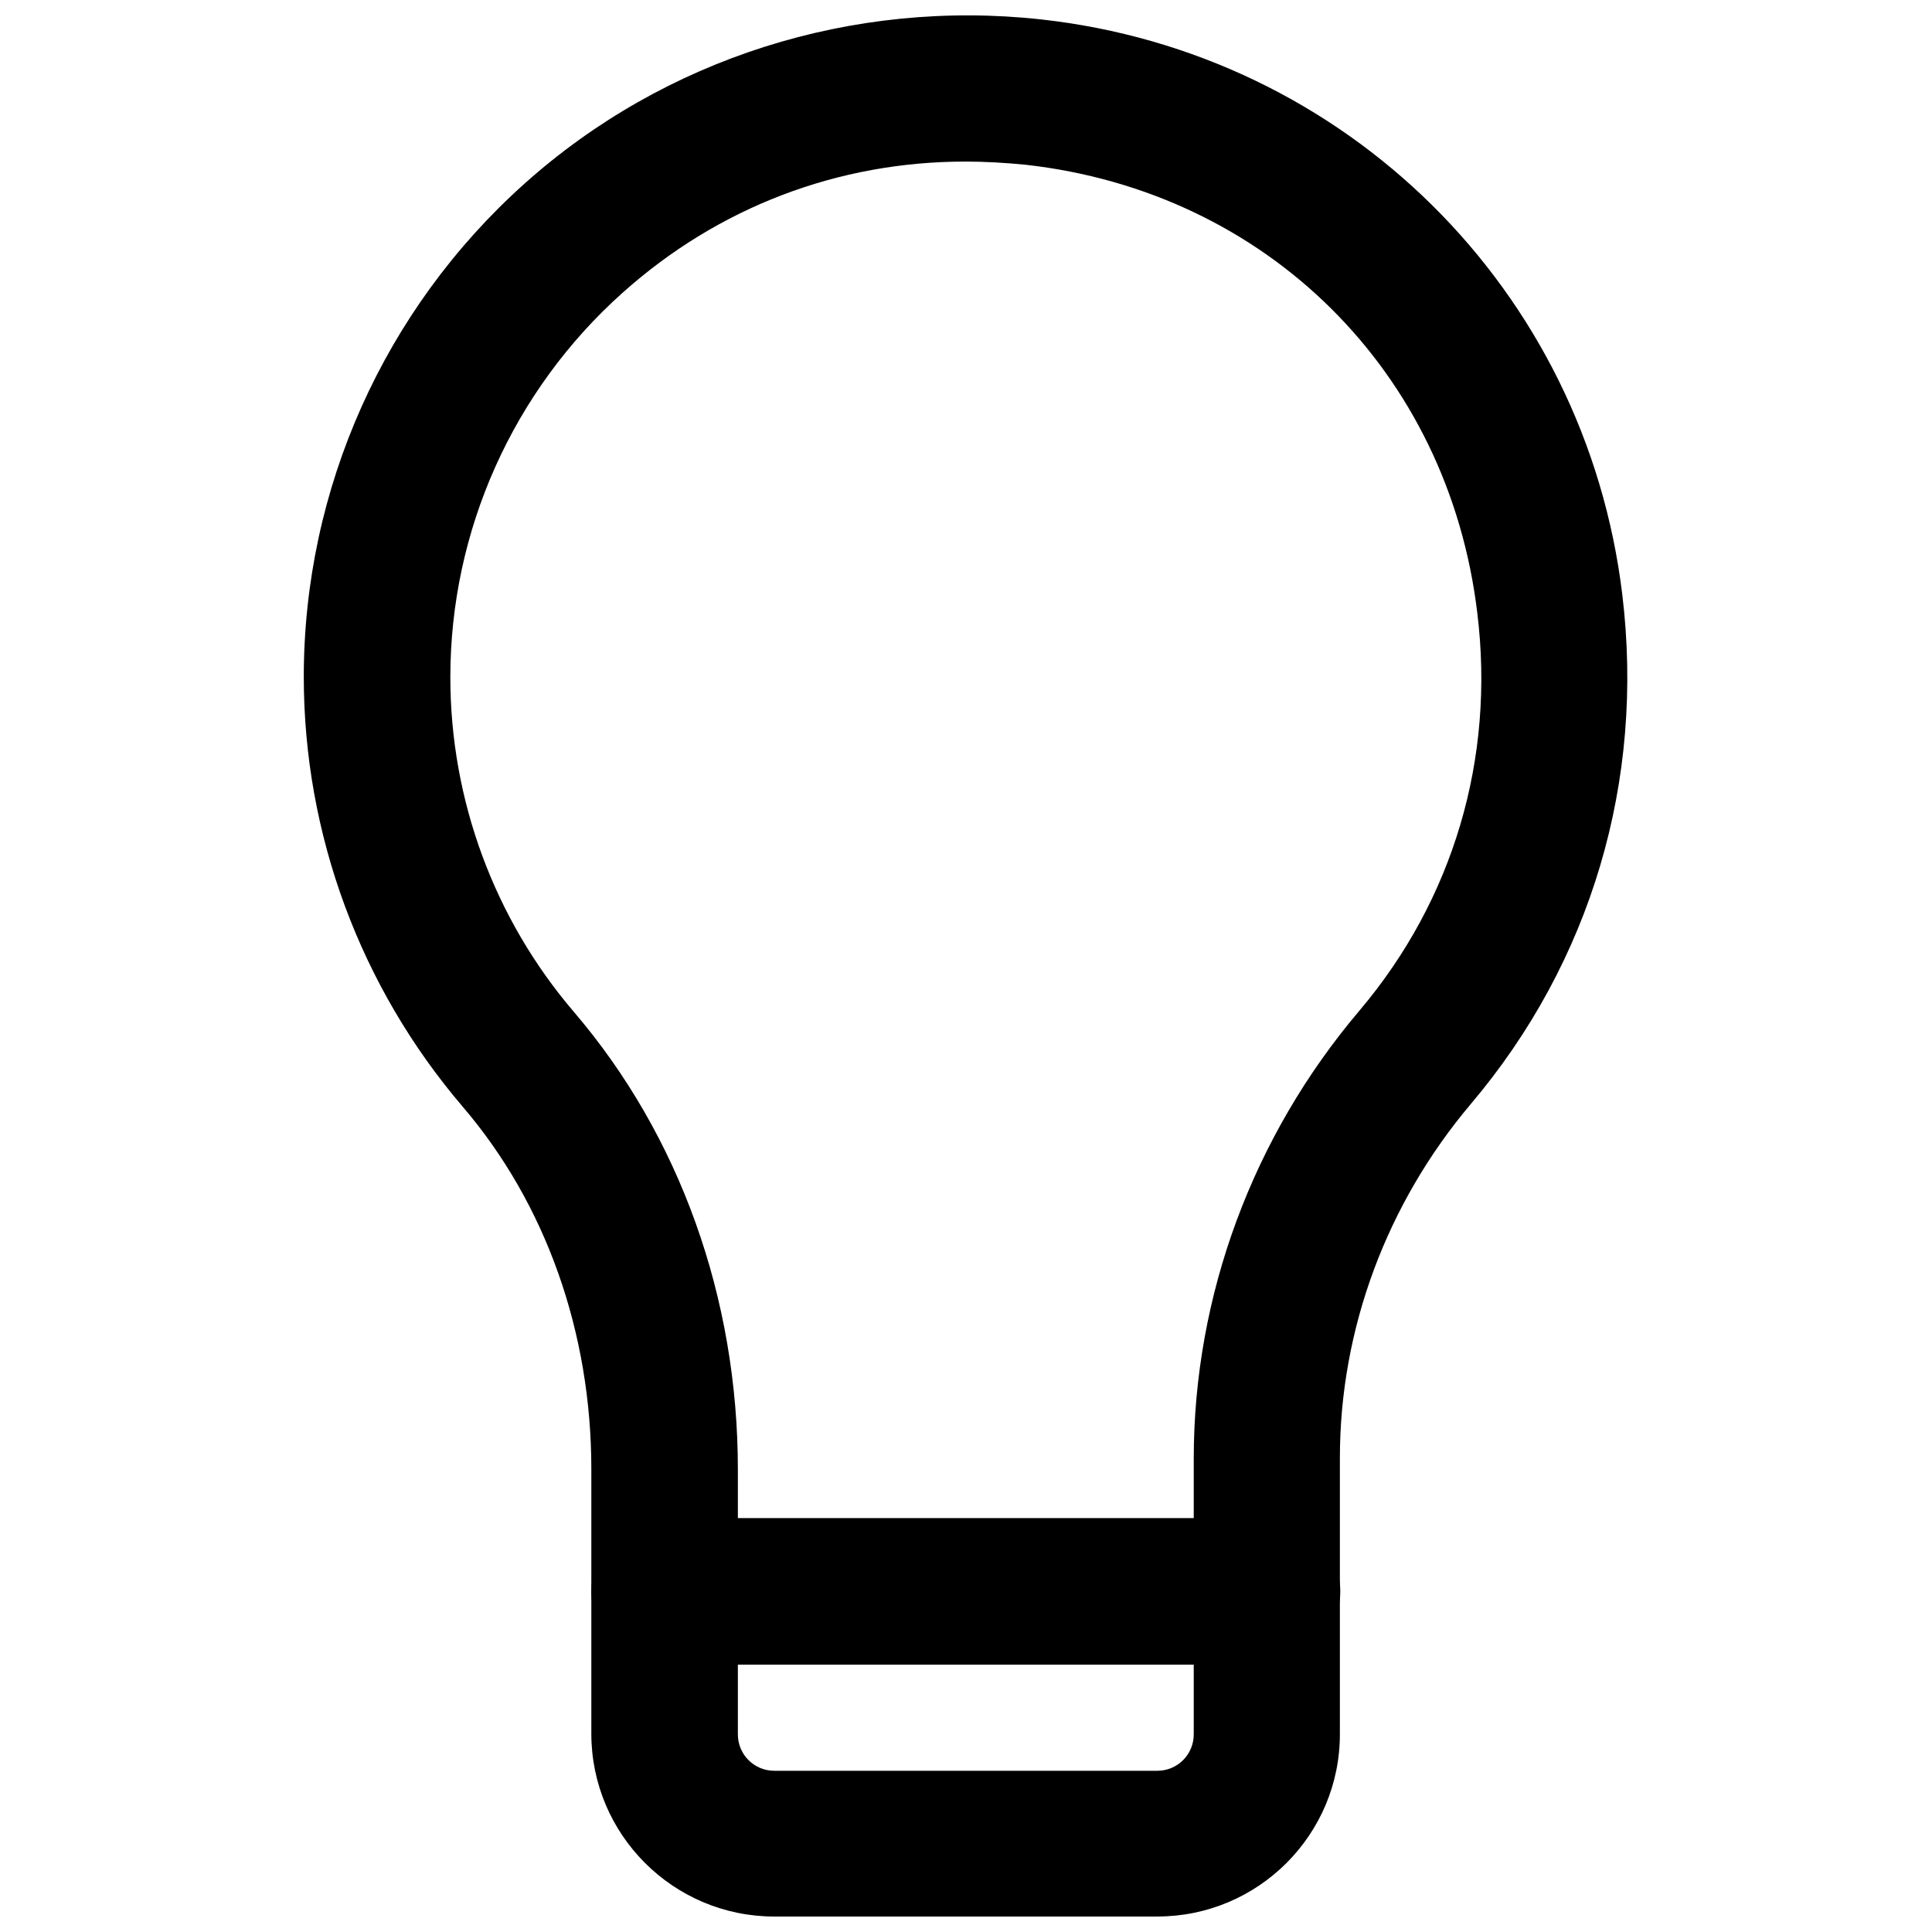
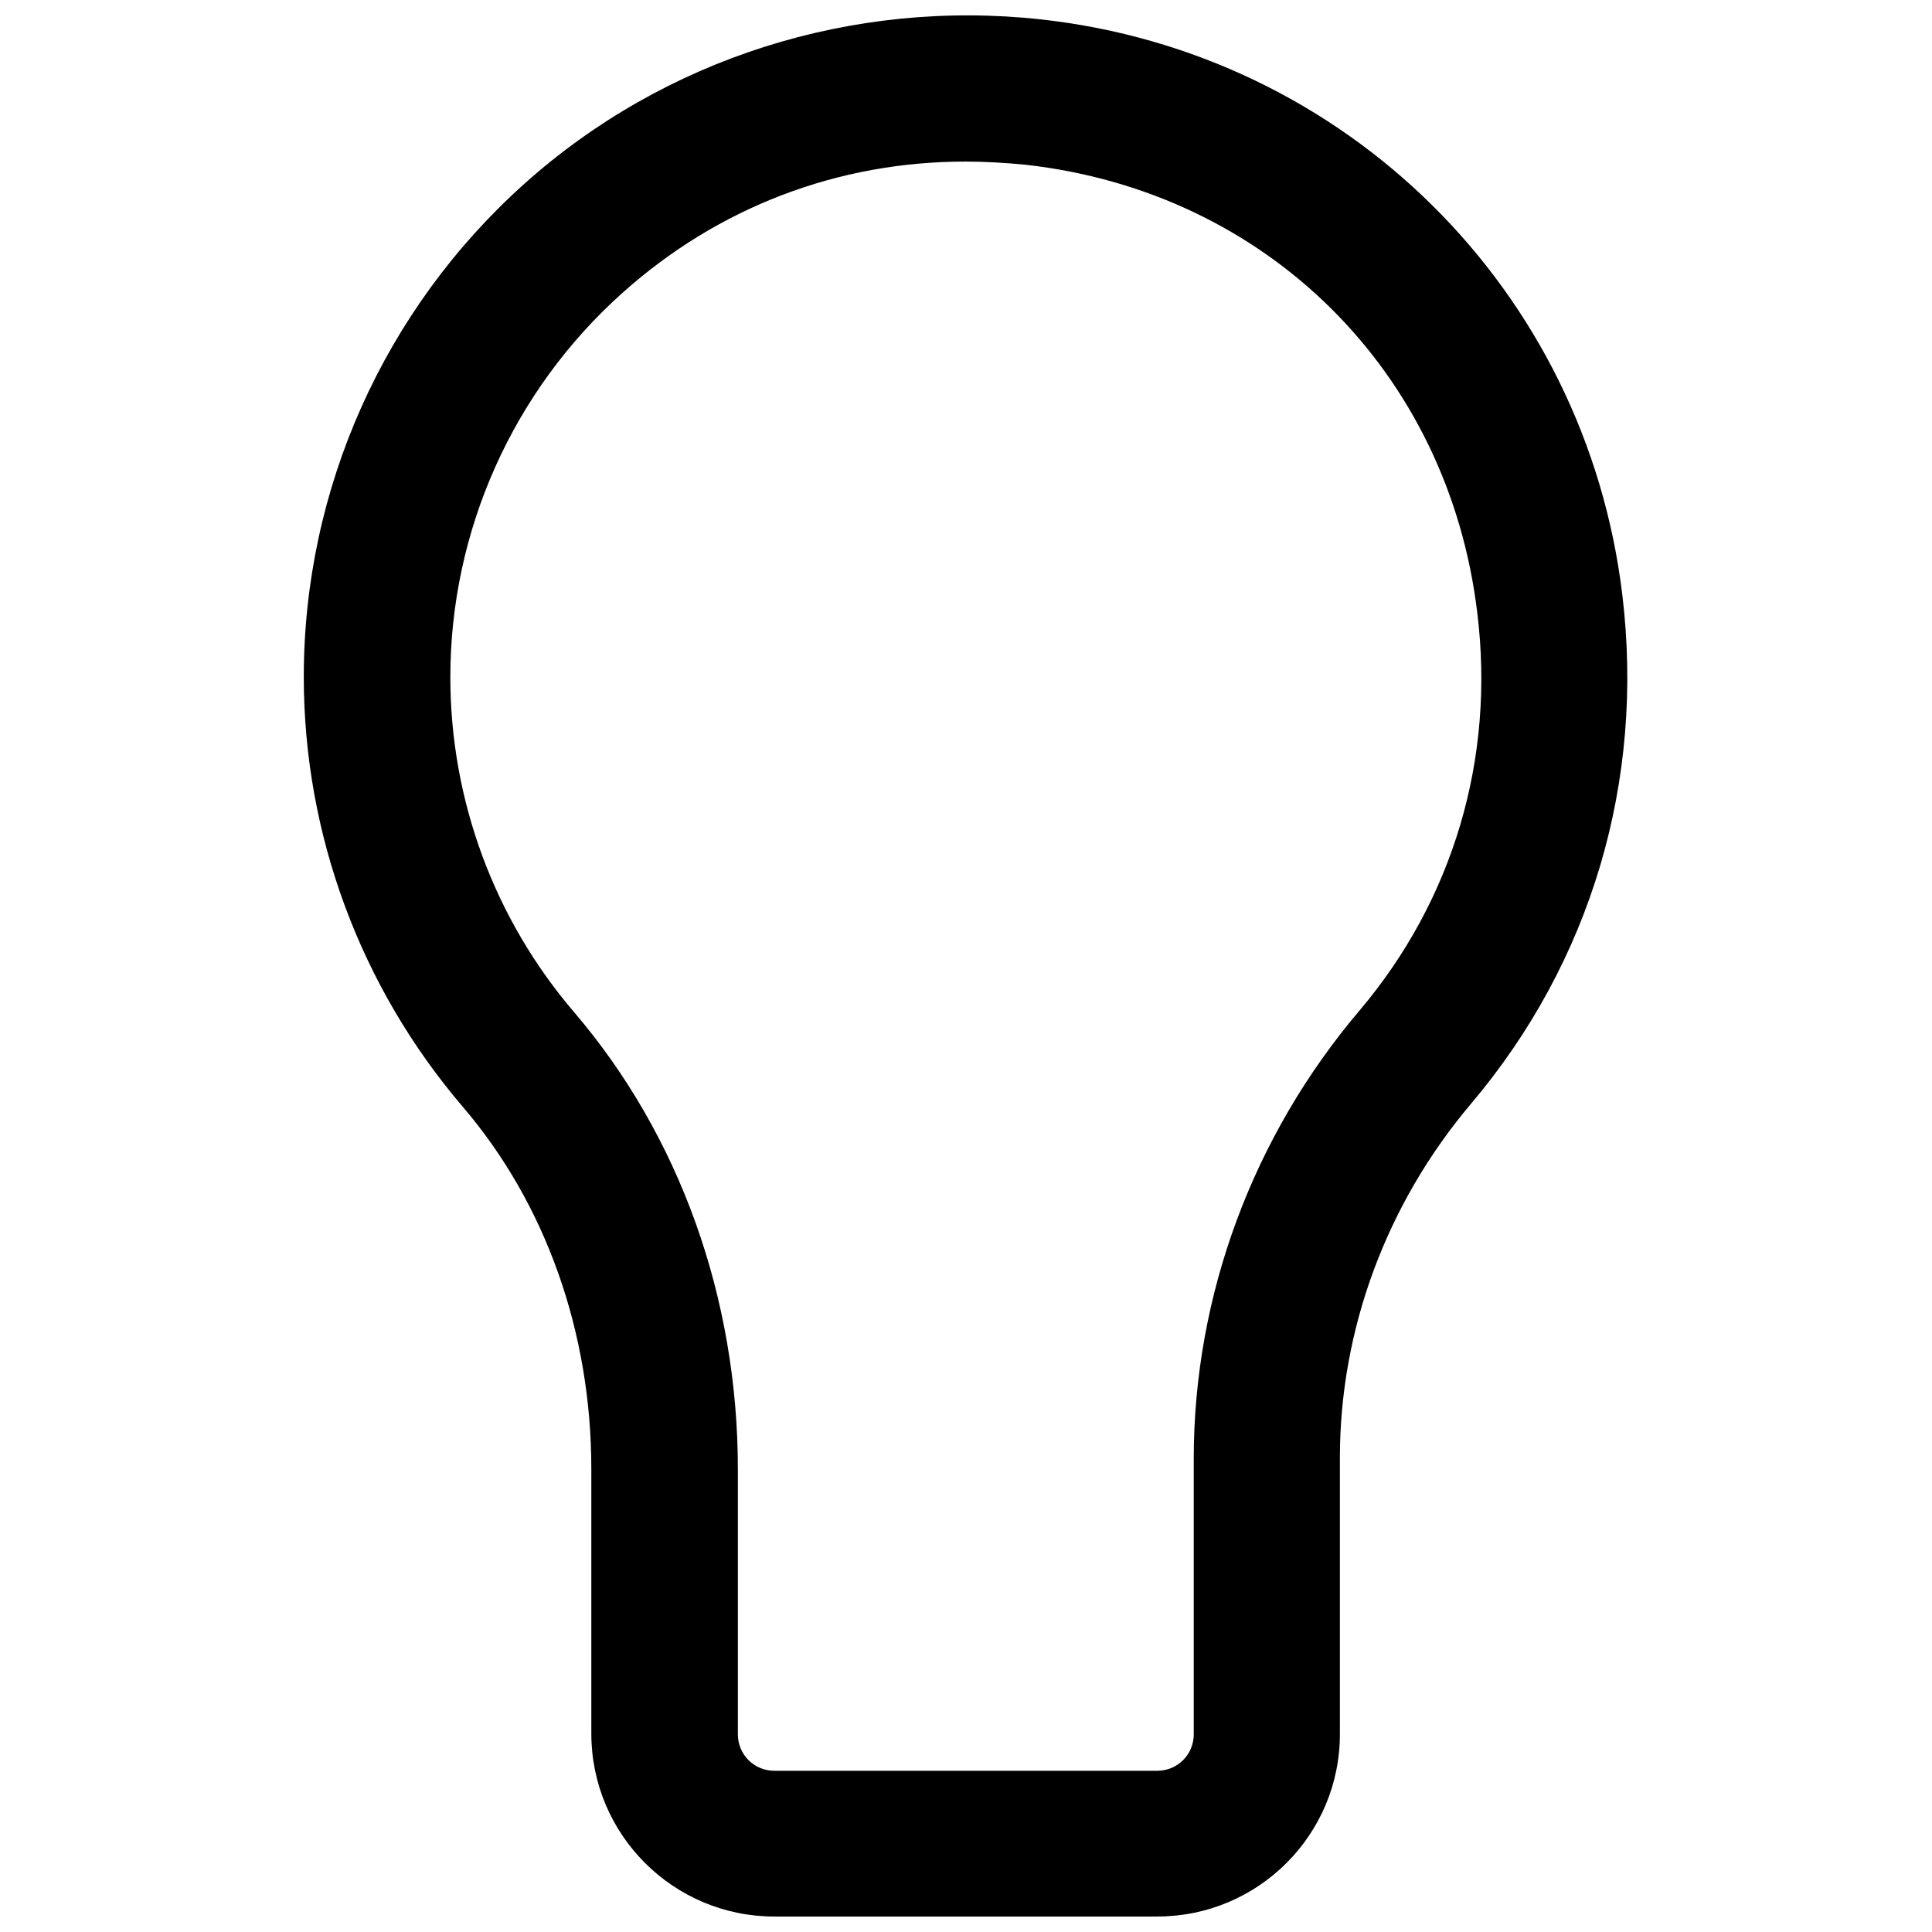
<svg xmlns="http://www.w3.org/2000/svg" width="800px" height="800px" version="1.1" viewBox="144 144 512 512">
  <defs>
    <clipPath id="a">
      <path d="m224 148.09h352v503.81h-352z" />
    </clipPath>
  </defs>
  <g clip-path="url(#a)">
    <path d="m450.7 651.9h-101.5c-26.766 0-48.492-21.727-48.492-48.492v-70.113c0-36.211-12.07-70.324-34.113-96.039-27.078-31.699-42.09-72.109-42.09-113.88 0-49.855 21.309-97.402 58.465-130.68 37.156-33.273 87.012-49.016 136.87-43.559 80.926 8.922 144.32 71.688 154.08 152.4 5.984 49.438-8.293 97.402-40.094 134.98-22.355 26.449-34.742 59.723-34.742 93.836v73.051c0.105 26.766-21.621 48.492-48.387 48.492zm-50.906-465.08c-33.691 0-65.496 12.07-90.895 34.848-28.969 25.926-45.555 62.977-45.555 101.81 0 32.539 11.652 64.027 32.746 88.691 28.023 32.746 43.453 75.781 43.453 121.23v70.219c0 5.352 4.305 9.656 9.656 9.656h101.5c5.352 0 9.656-4.305 9.656-9.656v-73.051c0-43.242 15.641-85.438 43.977-118.82 24.77-29.285 35.895-66.648 31.172-105.27-7.656-64.031-55.832-111.68-119.75-118.82-5.352-0.523-10.707-0.84-15.953-0.84z" />
  </g>
-   <path d="m479.88 585.15h-159.75c-10.707 0-19.418-8.711-19.418-19.418s8.711-19.418 19.418-19.418h159.64c10.707 0 19.418 8.711 19.418 19.418s-8.609 19.418-19.312 19.418z" />
</svg>